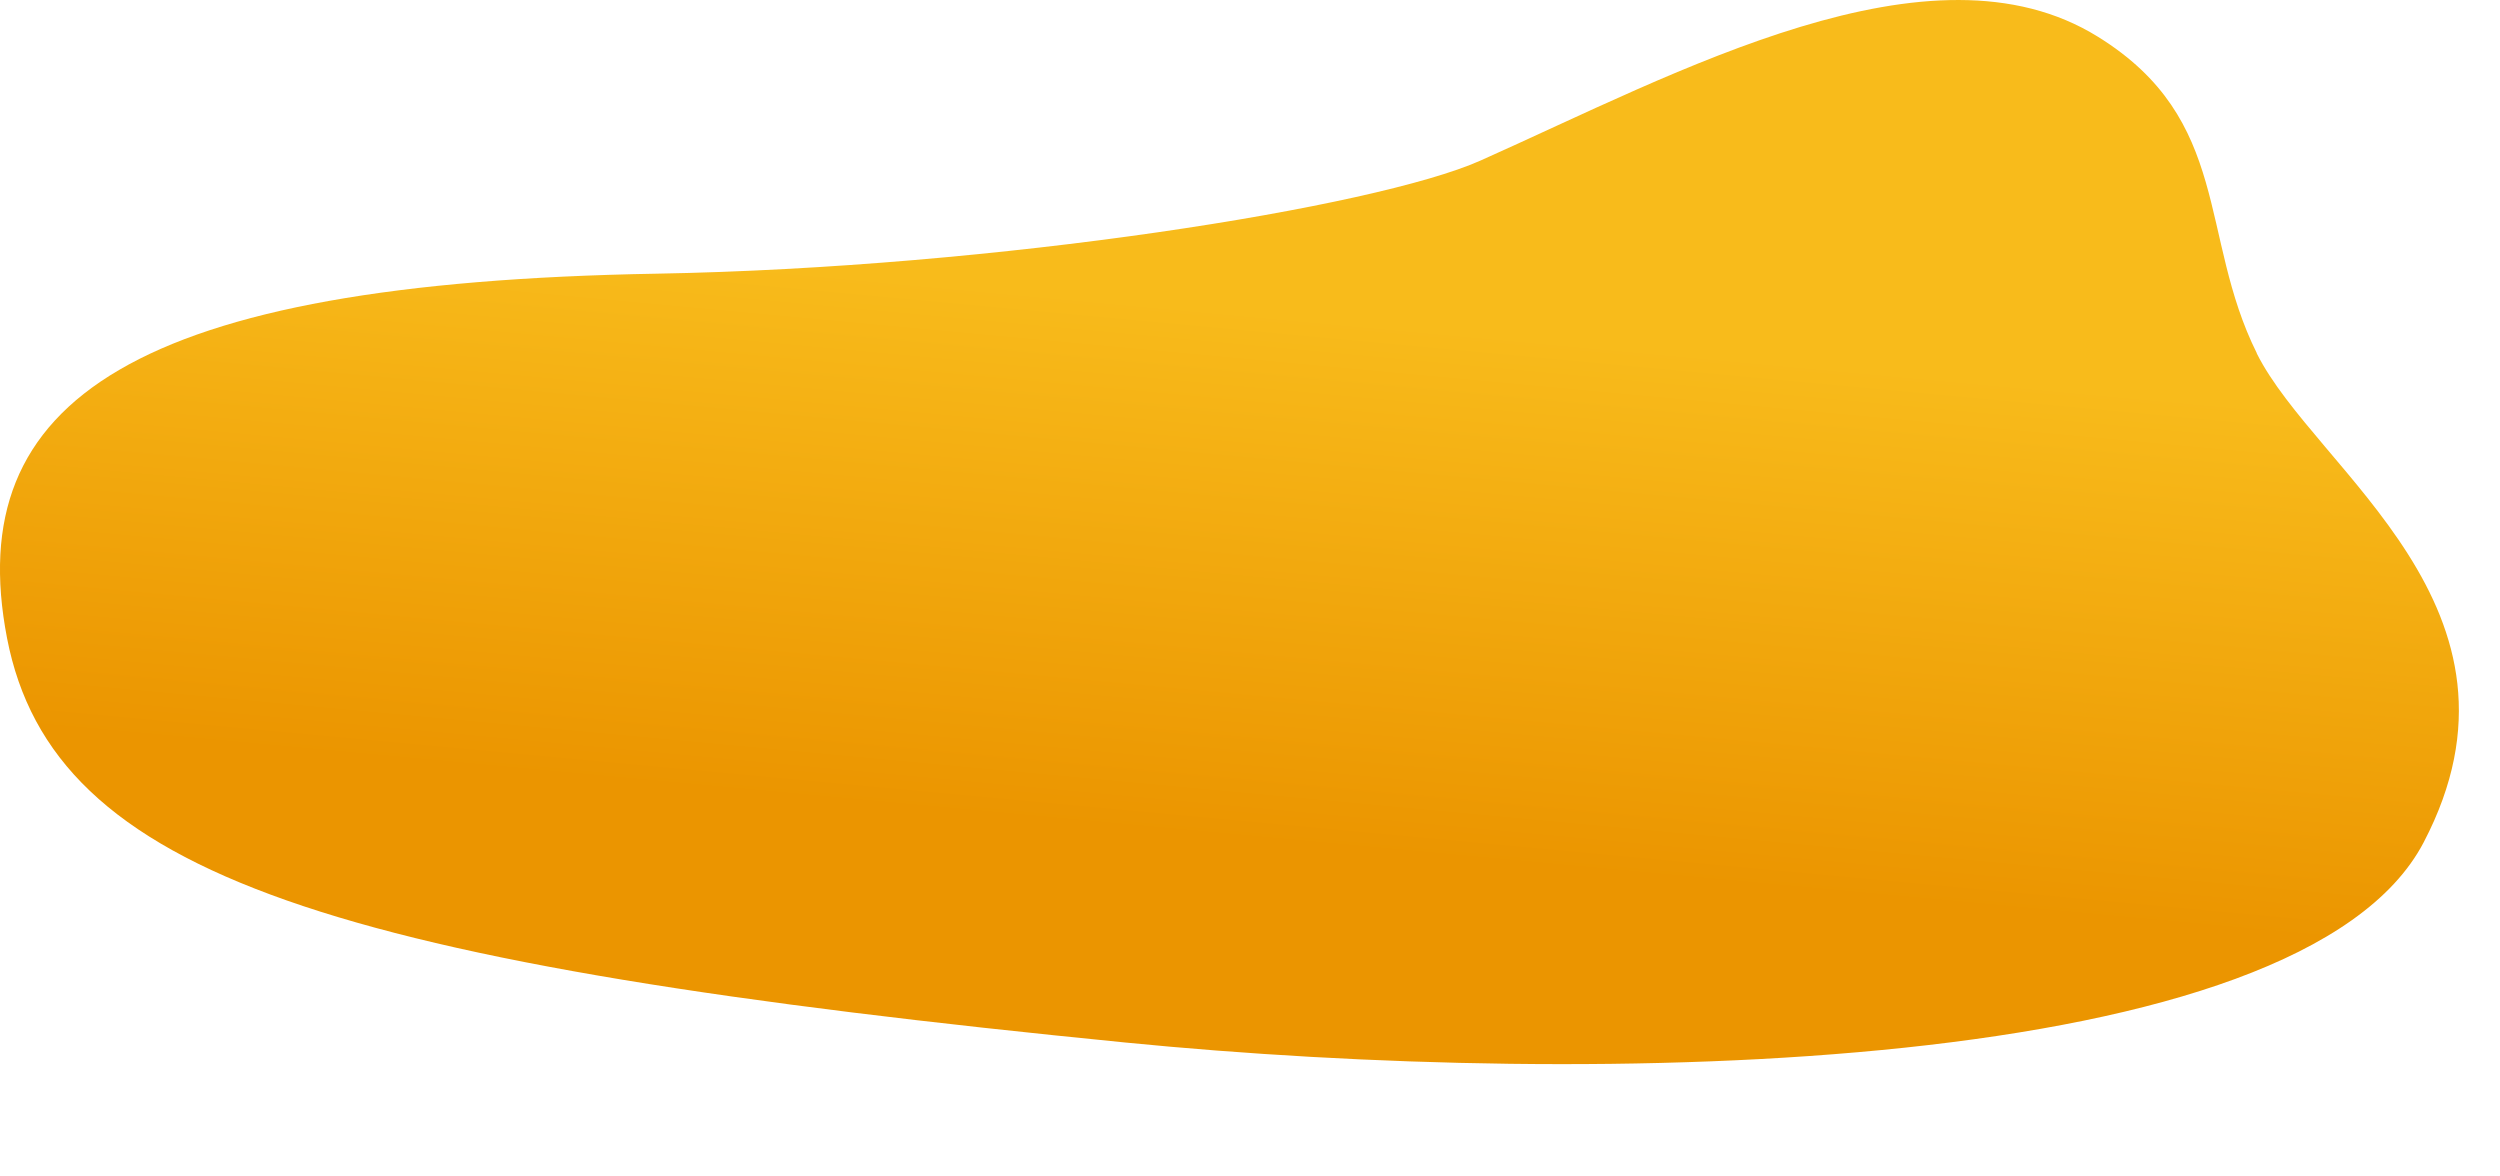
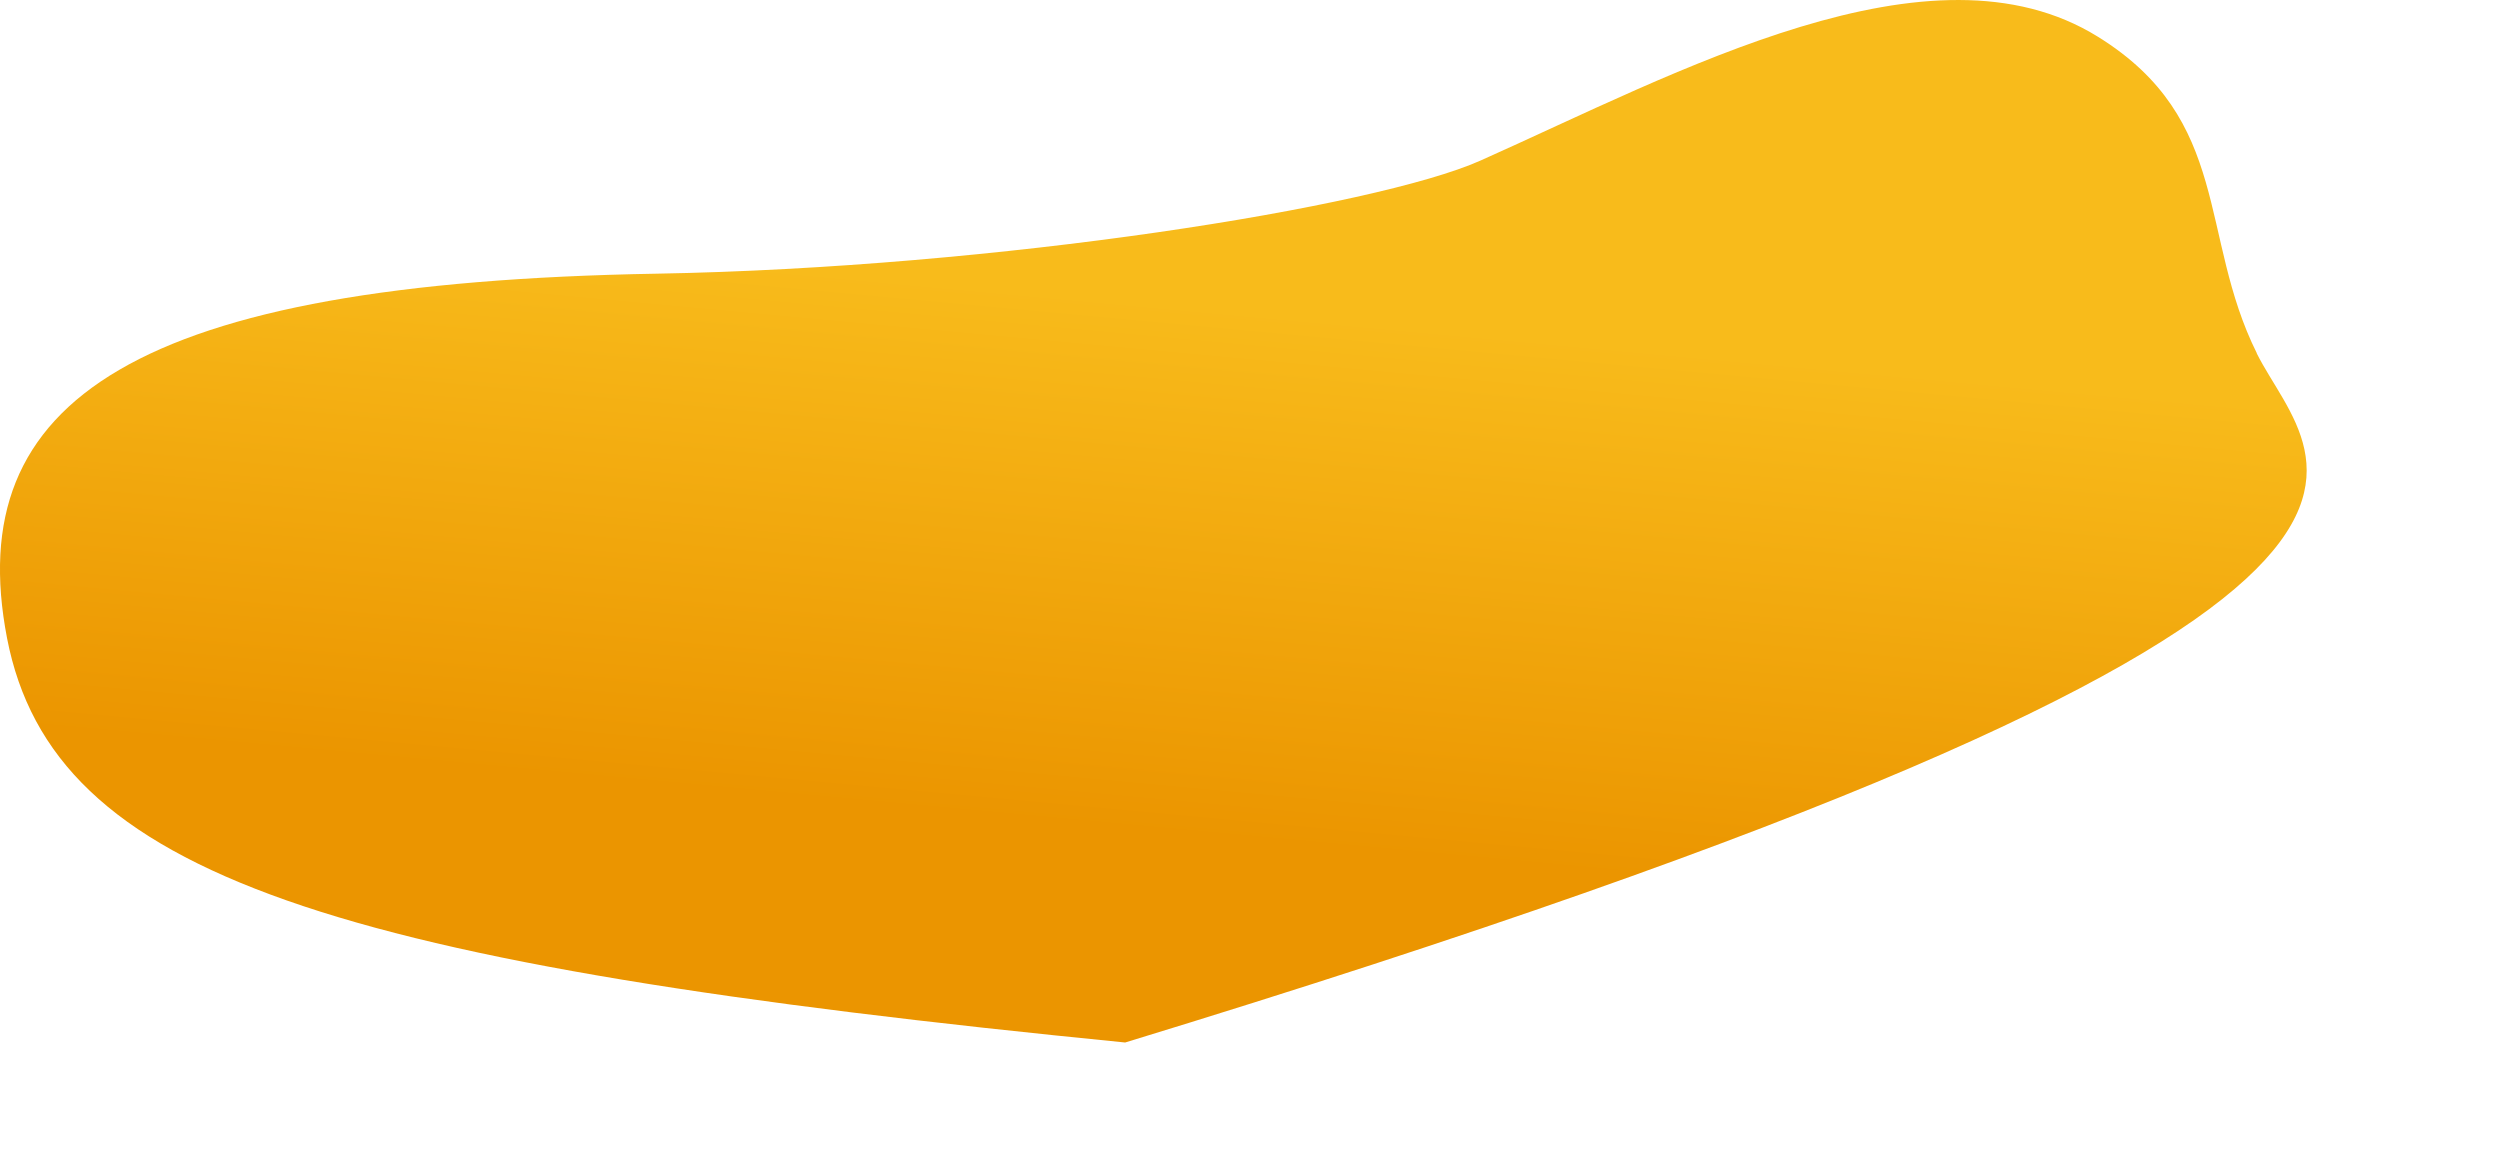
<svg xmlns="http://www.w3.org/2000/svg" fill="none" height="100%" overflow="visible" preserveAspectRatio="none" style="display: block;" viewBox="0 0 17 8" width="100%">
-   <path d="M15.346 2.401C14.949 1.604 15.178 0.815 14.266 0.25C13.131 -0.455 11.408 0.494 10.067 1.092C9.354 1.41 6.781 1.82 4.466 1.861C0.919 1.923 -0.265 2.719 0.048 4.34C0.363 5.962 2.269 6.556 7.651 7.089C10.852 7.406 15.649 7.319 16.481 5.728C17.312 4.138 15.744 3.2 15.346 2.403V2.401Z" fill="url(#paint0_linear_0_41)" id="Vector" />
+   <path d="M15.346 2.401C14.949 1.604 15.178 0.815 14.266 0.25C13.131 -0.455 11.408 0.494 10.067 1.092C9.354 1.41 6.781 1.82 4.466 1.861C0.919 1.923 -0.265 2.719 0.048 4.34C0.363 5.962 2.269 6.556 7.651 7.089C17.312 4.138 15.744 3.2 15.346 2.403V2.401Z" fill="url(#paint0_linear_0_41)" id="Vector" />
  <defs>
    <linearGradient gradientUnits="userSpaceOnUse" id="paint0_linear_0_41" x1="8.671" x2="8.244" y1="1.101" y2="5.706">
      <stop offset="0.22" stop-color="#F8BB1B" />
      <stop offset="1" stop-color="#EB9500" />
    </linearGradient>
  </defs>
</svg>